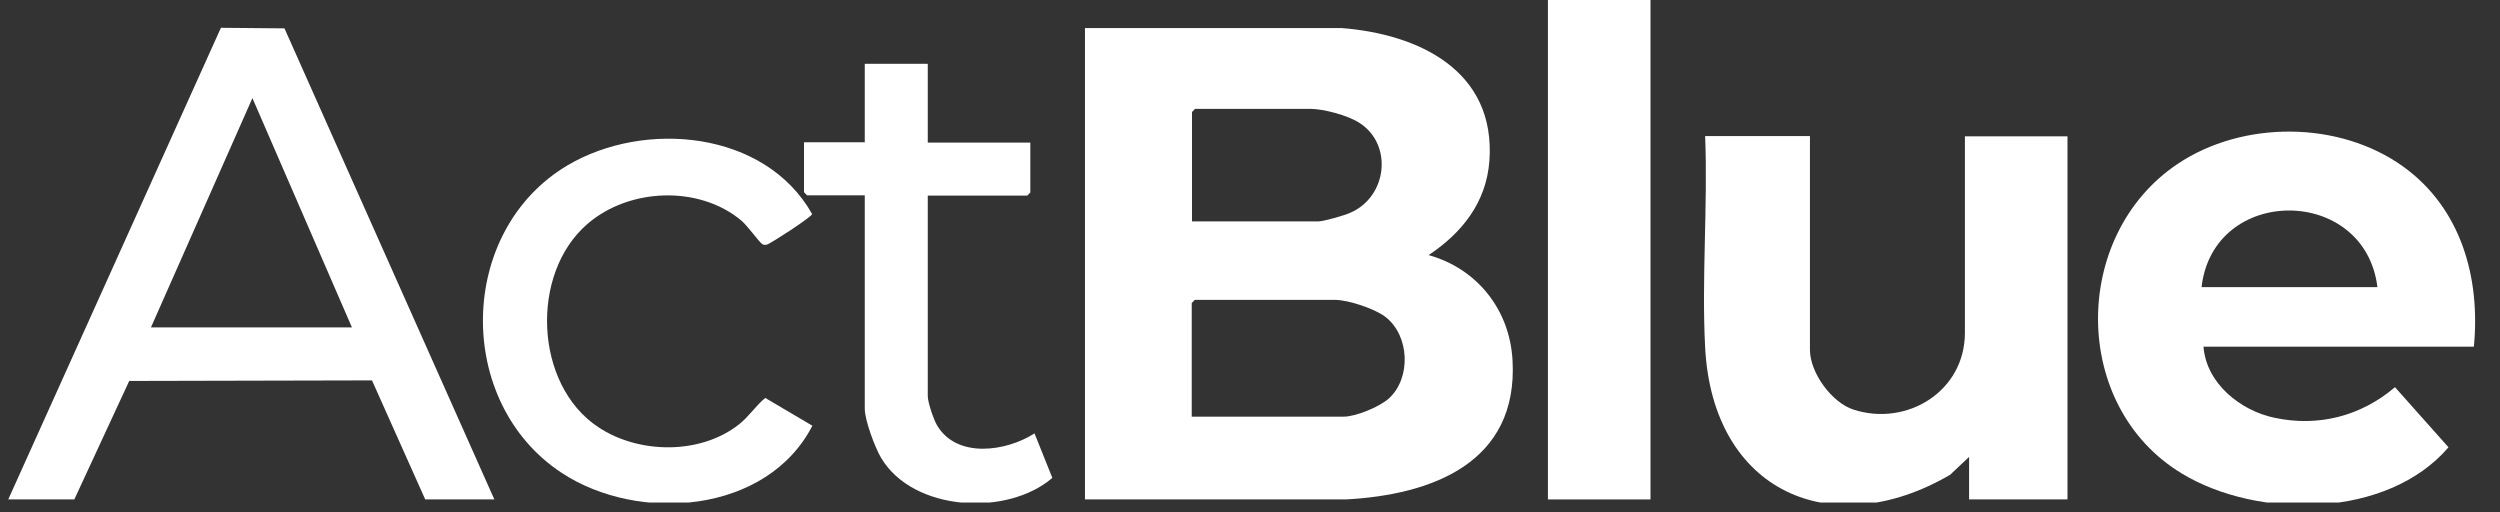
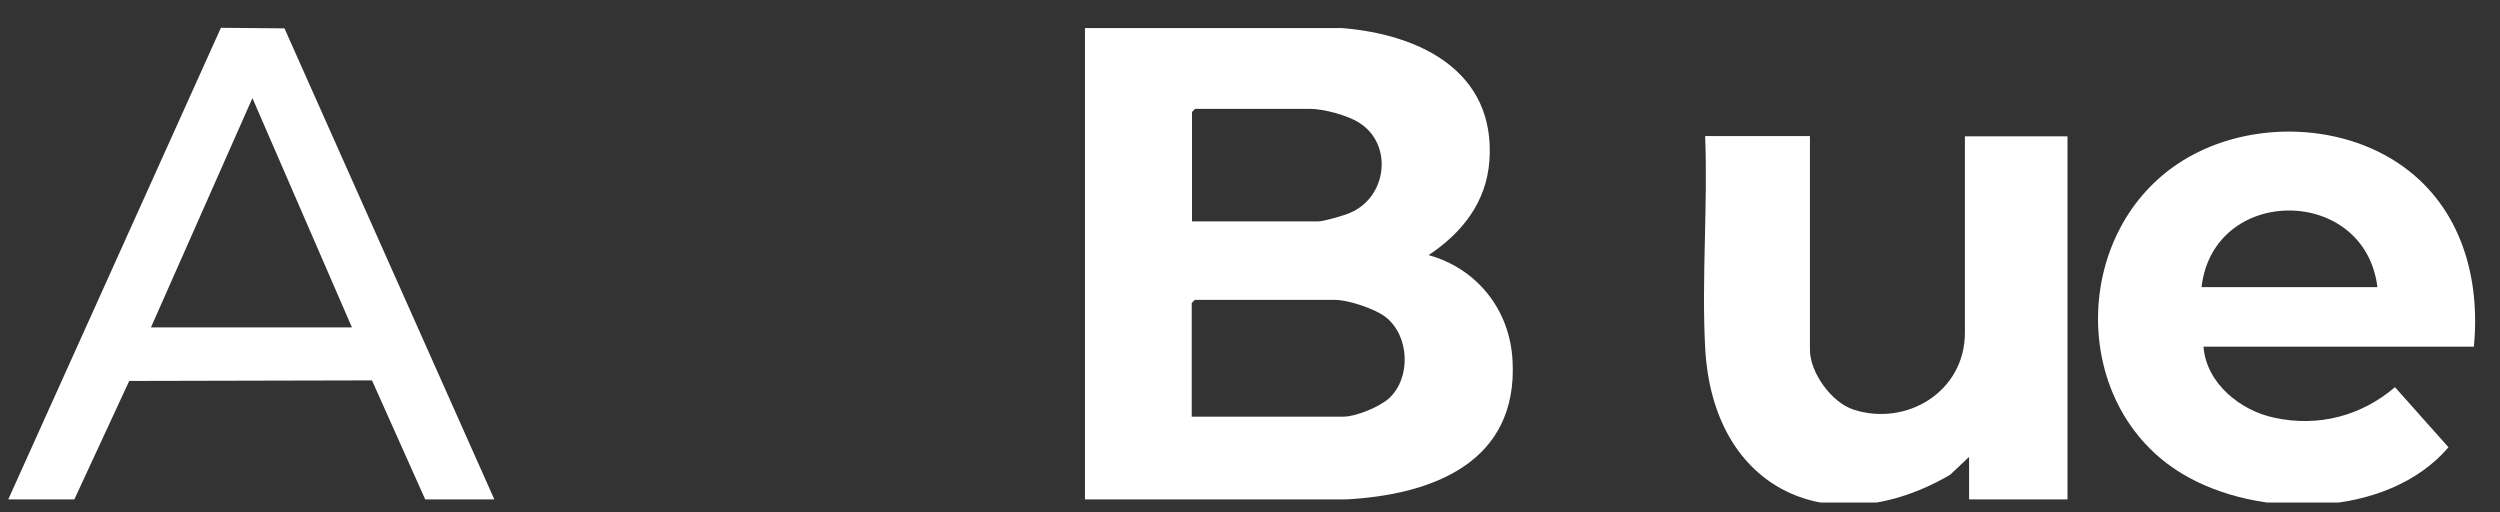
<svg xmlns="http://www.w3.org/2000/svg" fill="none" height="100%" overflow="visible" preserveAspectRatio="none" style="display: block;" viewBox="0 0 161 33" width="100%">
  <rect x="0" y="0" width="161" height="33" fill="#333333" stroke="none" />
  <g clip-path="url(#clip0_0_1659)" id="Layer_1">
    <g id="2UNKrJ.tif">
      <g id="Group">
        <path d="M69.872 1.808H86.404C91.34 2.192 96.33 4.528 95.918 10.351C95.72 13.052 94.14 15.005 92.004 16.429C95.092 17.287 97.228 19.915 97.407 23.201C97.784 29.808 92.202 31.871 86.673 32.163H69.872V1.808ZM76.747 14.257H84.914C85.237 14.257 86.584 13.873 86.942 13.709C89.348 12.687 89.725 9.292 87.535 7.905C86.799 7.43 85.237 7.01 84.376 7.01H76.962L76.765 7.211V14.257H76.747ZM76.747 26.833H86.53C87.302 26.833 88.827 26.212 89.438 25.665C90.891 24.351 90.784 21.613 89.222 20.408C88.54 19.879 86.817 19.313 85.991 19.313H76.944L76.747 19.514V26.833Z" fill="white" id="Vector" />
        <path d="M159.317 22.325H141.905C142.085 24.698 144.293 26.45 146.483 26.906C149.301 27.509 152.047 26.797 154.237 24.935L157.683 28.805C153.752 33.404 145.406 33.459 140.523 30.502C133.361 26.194 133.361 15.188 140.218 10.57C144.418 7.741 150.647 7.759 154.775 10.734C158.491 13.417 159.748 17.871 159.317 22.325ZM153.106 18.492C152.298 11.921 142.534 11.902 141.78 18.492H153.106Z" fill="white" id="Vector_2" />
        <path d="M116.56 8.781V22.525C116.56 24.004 117.96 25.92 119.36 26.377C122.771 27.49 126.54 25.227 126.54 21.43V8.781H133.146V32.163H126.809V29.425L125.589 30.575C117.96 35.029 110.296 31.67 109.811 22.379C109.578 17.926 109.99 13.253 109.811 8.763H116.56V8.781Z" fill="white" id="Vector_3" />
        <path d="M0.531 32.163L14.227 1.79L18.32 1.827L31.836 32.163H27.384L23.956 24.497L8.322 24.533L4.786 32.163H0.531ZM9.704 21.083H22.664L16.256 6.317L9.722 21.083H9.704Z" fill="white" id="Vector_4" />
-         <path d="M106.292 -0.108H99.687V32.163H106.292V-0.108Z" fill="white" id="Vector_5" />
-         <path d="M52.335 27.381C49.428 33.094 41.117 33.714 36.163 30.447C29.27 25.902 29.431 14.859 36.557 10.643C41.494 7.722 49.266 8.398 52.3 13.782C52.3 13.965 49.571 15.717 49.392 15.754C49.266 15.772 49.212 15.79 49.087 15.717C48.889 15.589 48.117 14.512 47.74 14.202C45.012 11.921 40.506 12.103 37.832 14.421C34.116 17.615 34.404 24.789 38.532 27.509C41.135 29.242 45.102 29.297 47.597 27.326C48.225 26.833 48.692 26.103 49.284 25.628L52.318 27.417L52.335 27.381Z" fill="white" id="Vector_6" />
-         <path d="M59.748 4.126V9.182H66.353V12.395L66.156 12.596H59.748V25.519C59.748 25.902 60.124 27.016 60.34 27.381C61.614 29.553 64.809 29.078 66.622 27.91L67.771 30.776C64.863 33.276 58.814 32.948 56.75 29.498C56.355 28.841 55.691 27.07 55.691 26.322V12.578H51.975L51.778 12.377V9.164H55.691V4.108H59.73L59.748 4.126Z" fill="white" id="Vector_7" />
      </g>
    </g>
  </g>
  <defs>
    <clipPath id="clip0_0_1659">
      <rect fill="white" height="32.364" width="160.21" />
    </clipPath>
  </defs>
</svg>